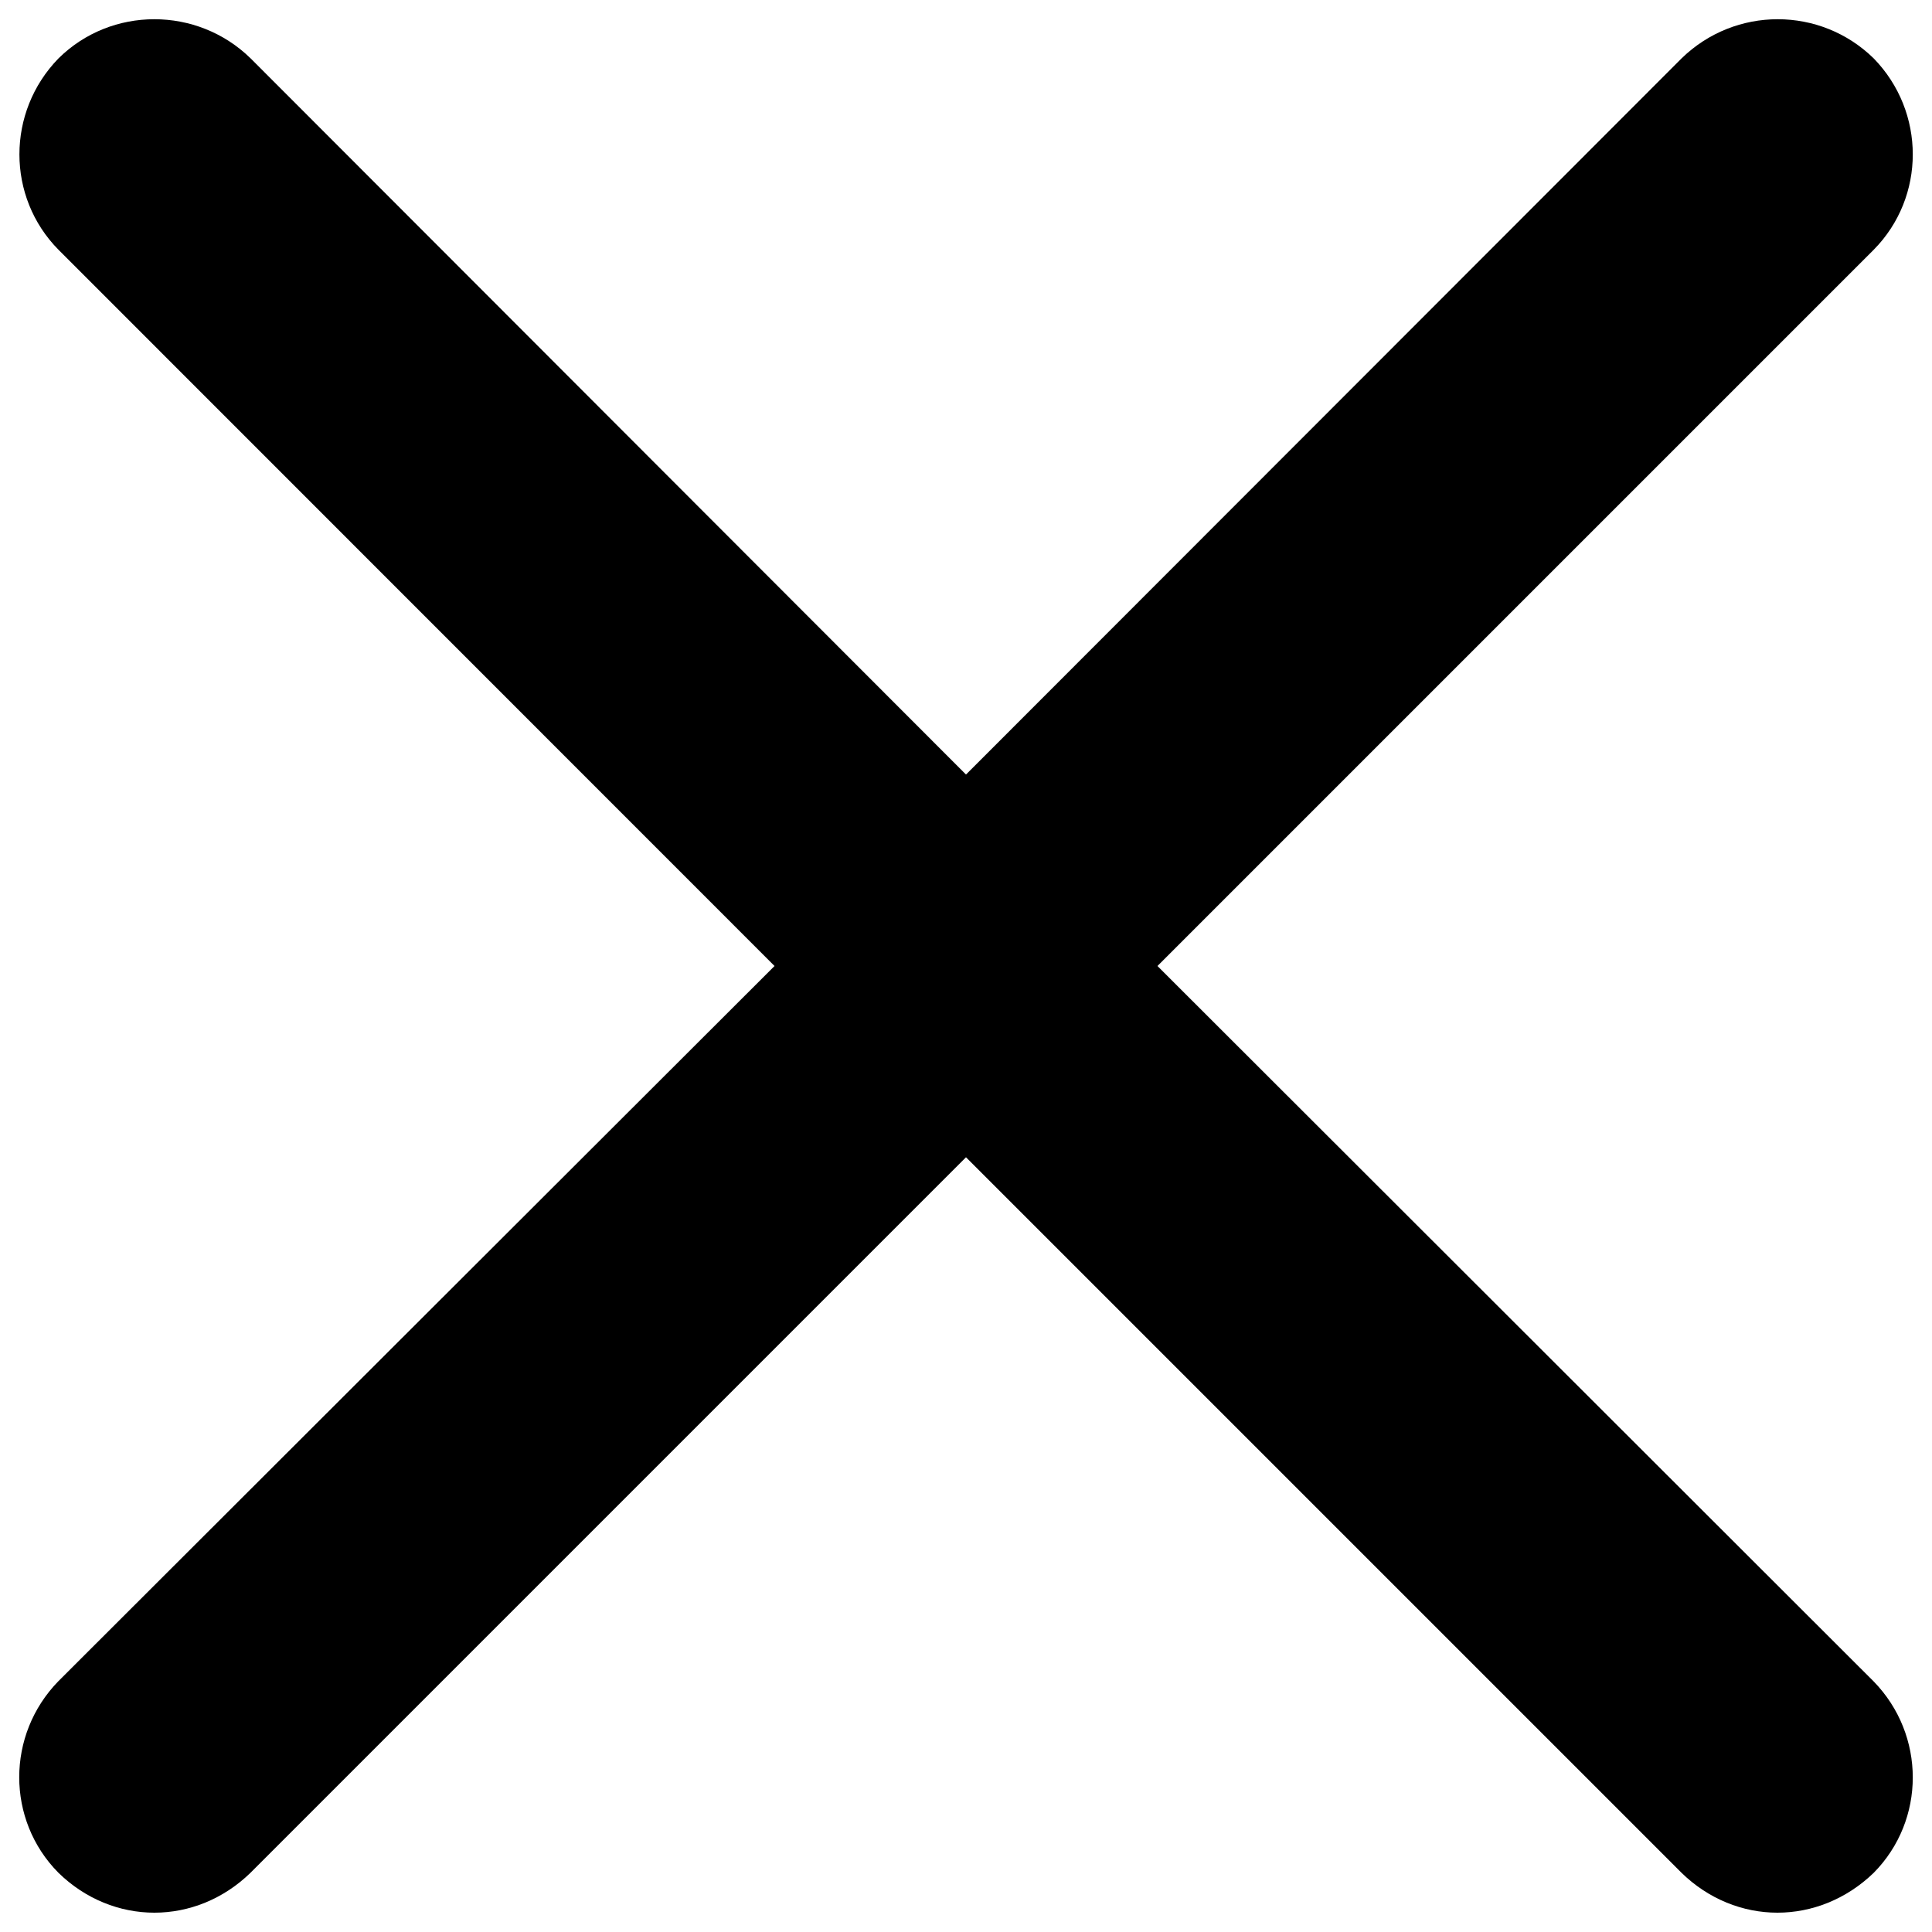
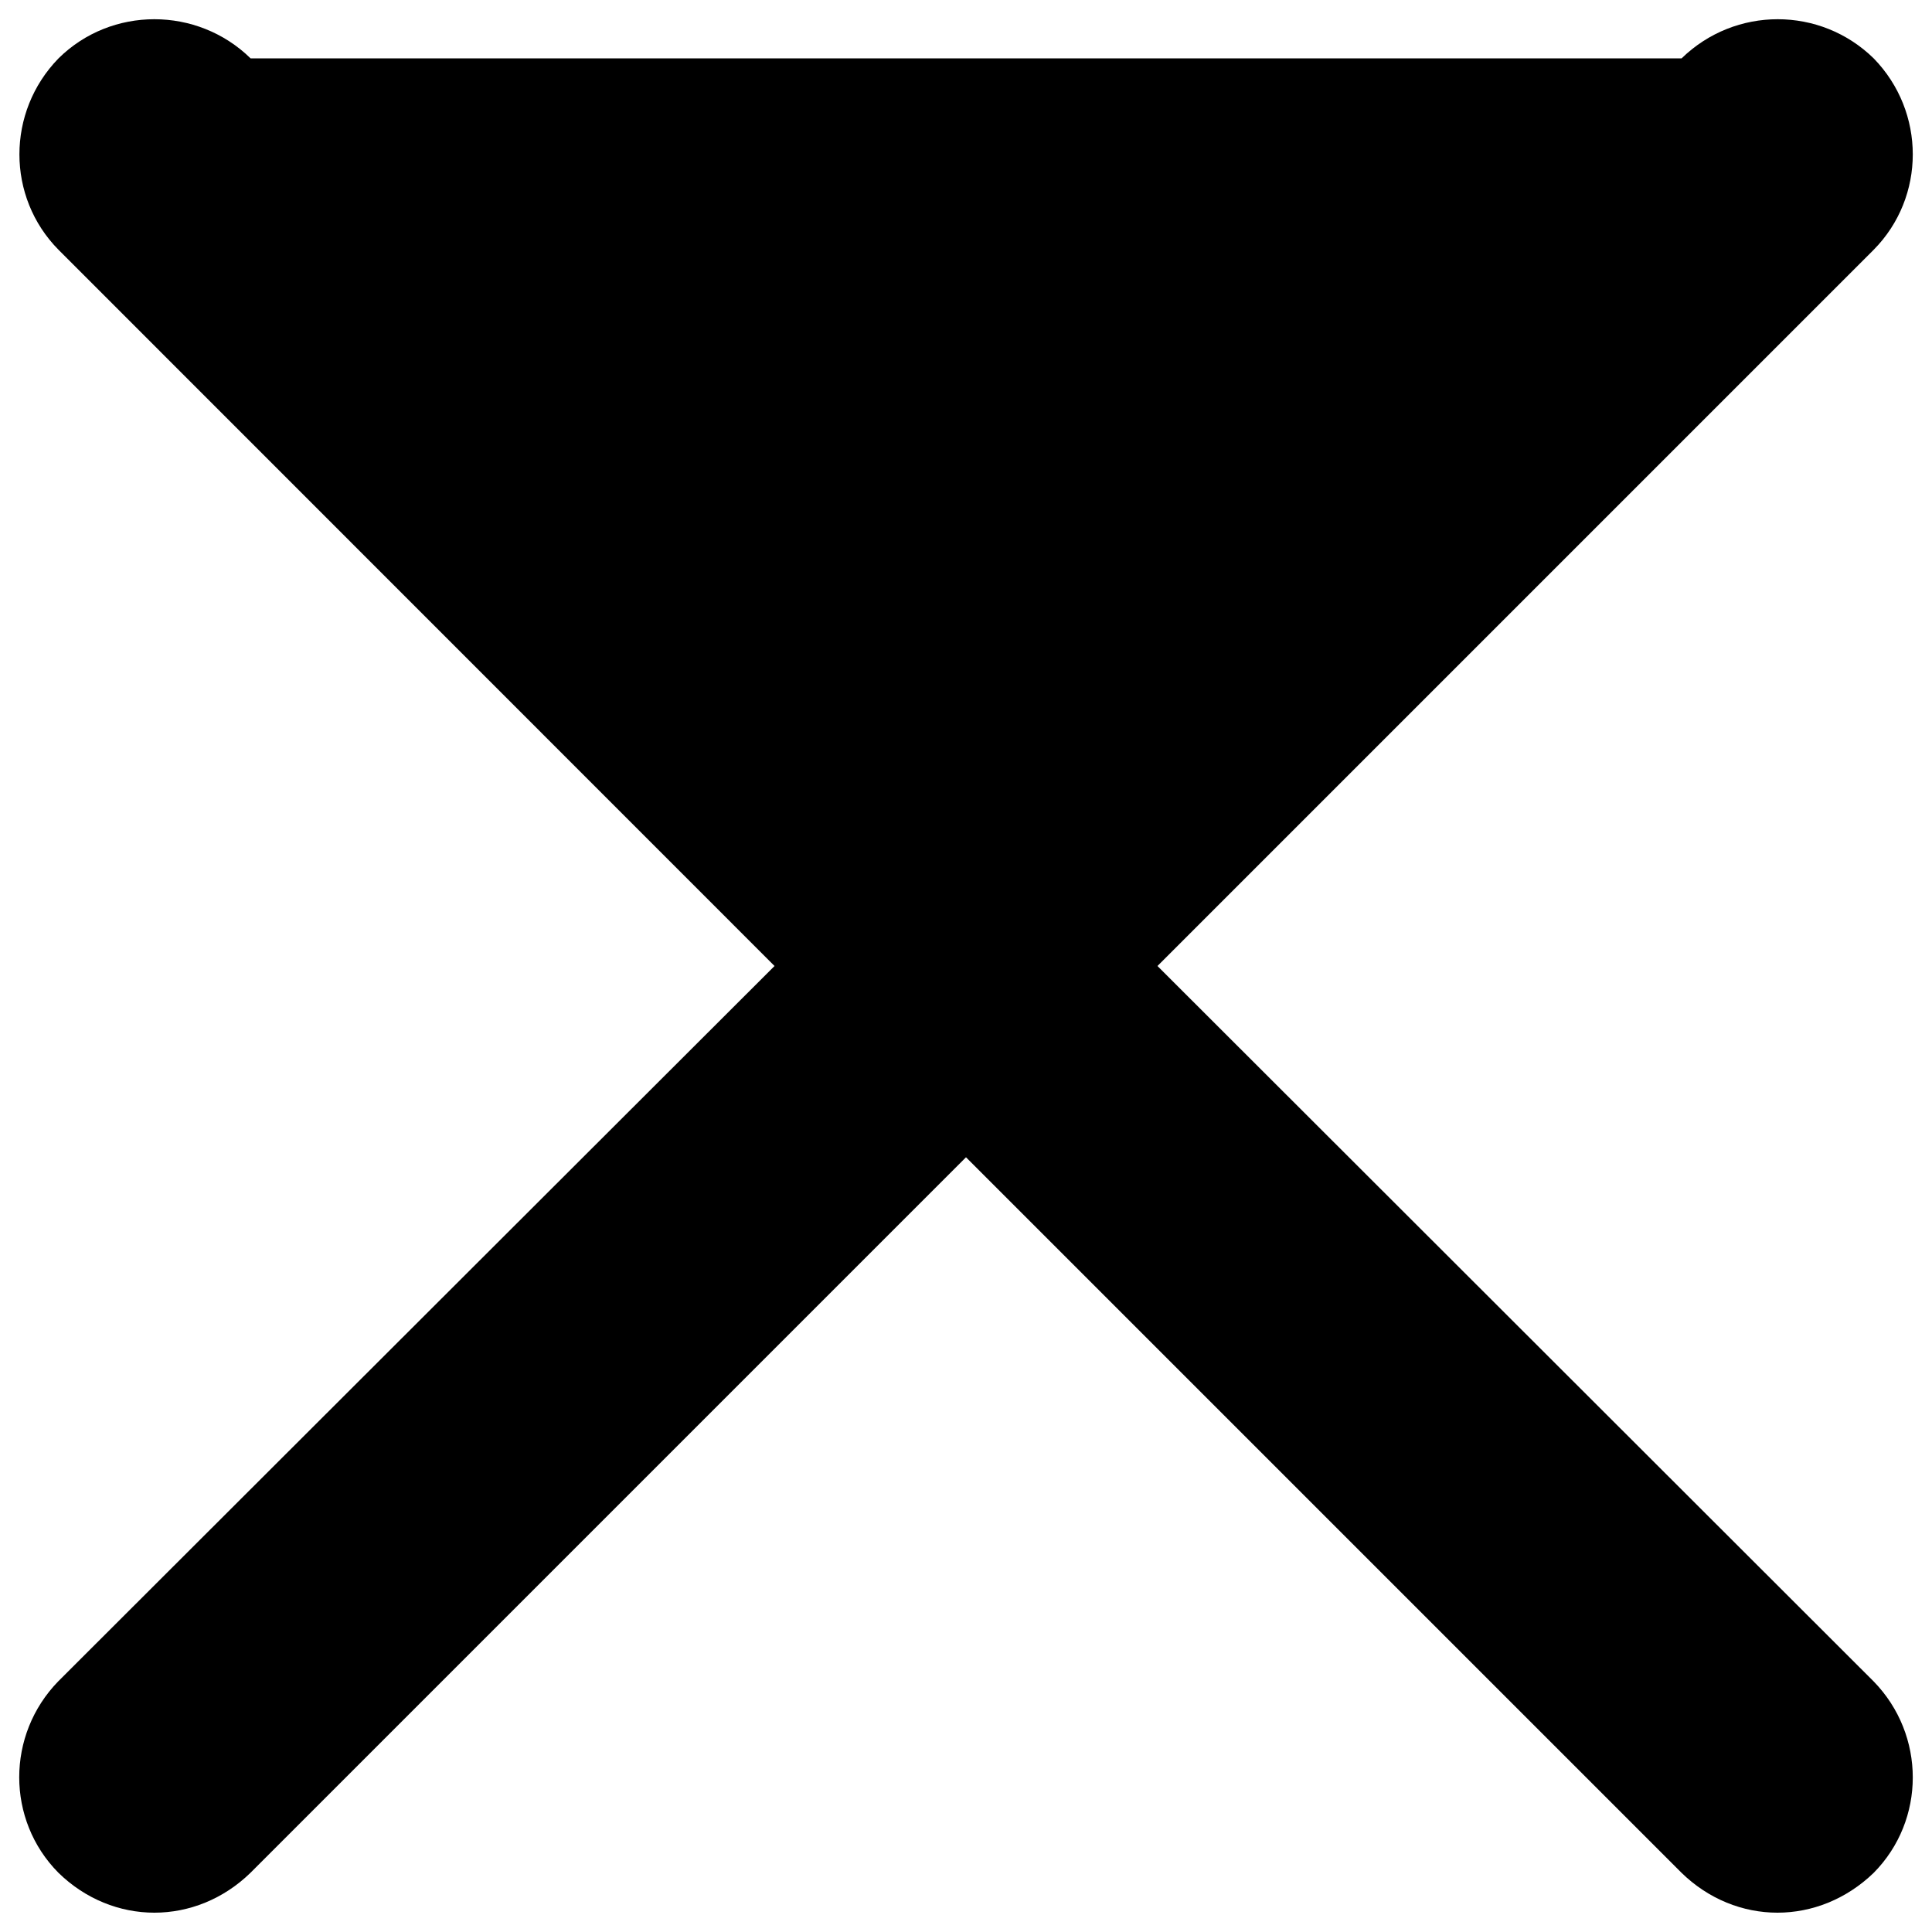
<svg xmlns="http://www.w3.org/2000/svg" version="1.1" x="0px" y="0px" viewBox="0 0 1000 1000" enable-background="new 0 0 1000 1000" xml:space="preserve">
  <g>
-     <path d="M969.8,870.3c27,27.7,27,71.8,0,99.1C955.7,983,937.9,990,920,990c-17.9,0-35.7-7-49.7-20.7L500,599L129.6,969.4C115.6,983,97.8,990,79.9,990s-35.7-7-49.7-20.7c-27-27.3-27-71.4,0-99.1L400.9,500L30.3,129.3c-27-27.3-27-71.4,0-99.1c27.3-27,71.8-27,99.4,0L500,400.9L870.4,30.2c27.7-27,71.8-27,99.4,0c27,27.7,27,71.8,0,99.1L599.1,500L969.8,870.3z" />
+     <path d="M969.8,870.3c27,27.7,27,71.8,0,99.1C955.7,983,937.9,990,920,990c-17.9,0-35.7-7-49.7-20.7L500,599L129.6,969.4C115.6,983,97.8,990,79.9,990s-35.7-7-49.7-20.7c-27-27.3-27-71.4,0-99.1L400.9,500L30.3,129.3c-27-27.3-27-71.4,0-99.1c27.3-27,71.8-27,99.4,0L870.4,30.2c27.7-27,71.8-27,99.4,0c27,27.7,27,71.8,0,99.1L599.1,500L969.8,870.3z" />
  </g>
</svg>